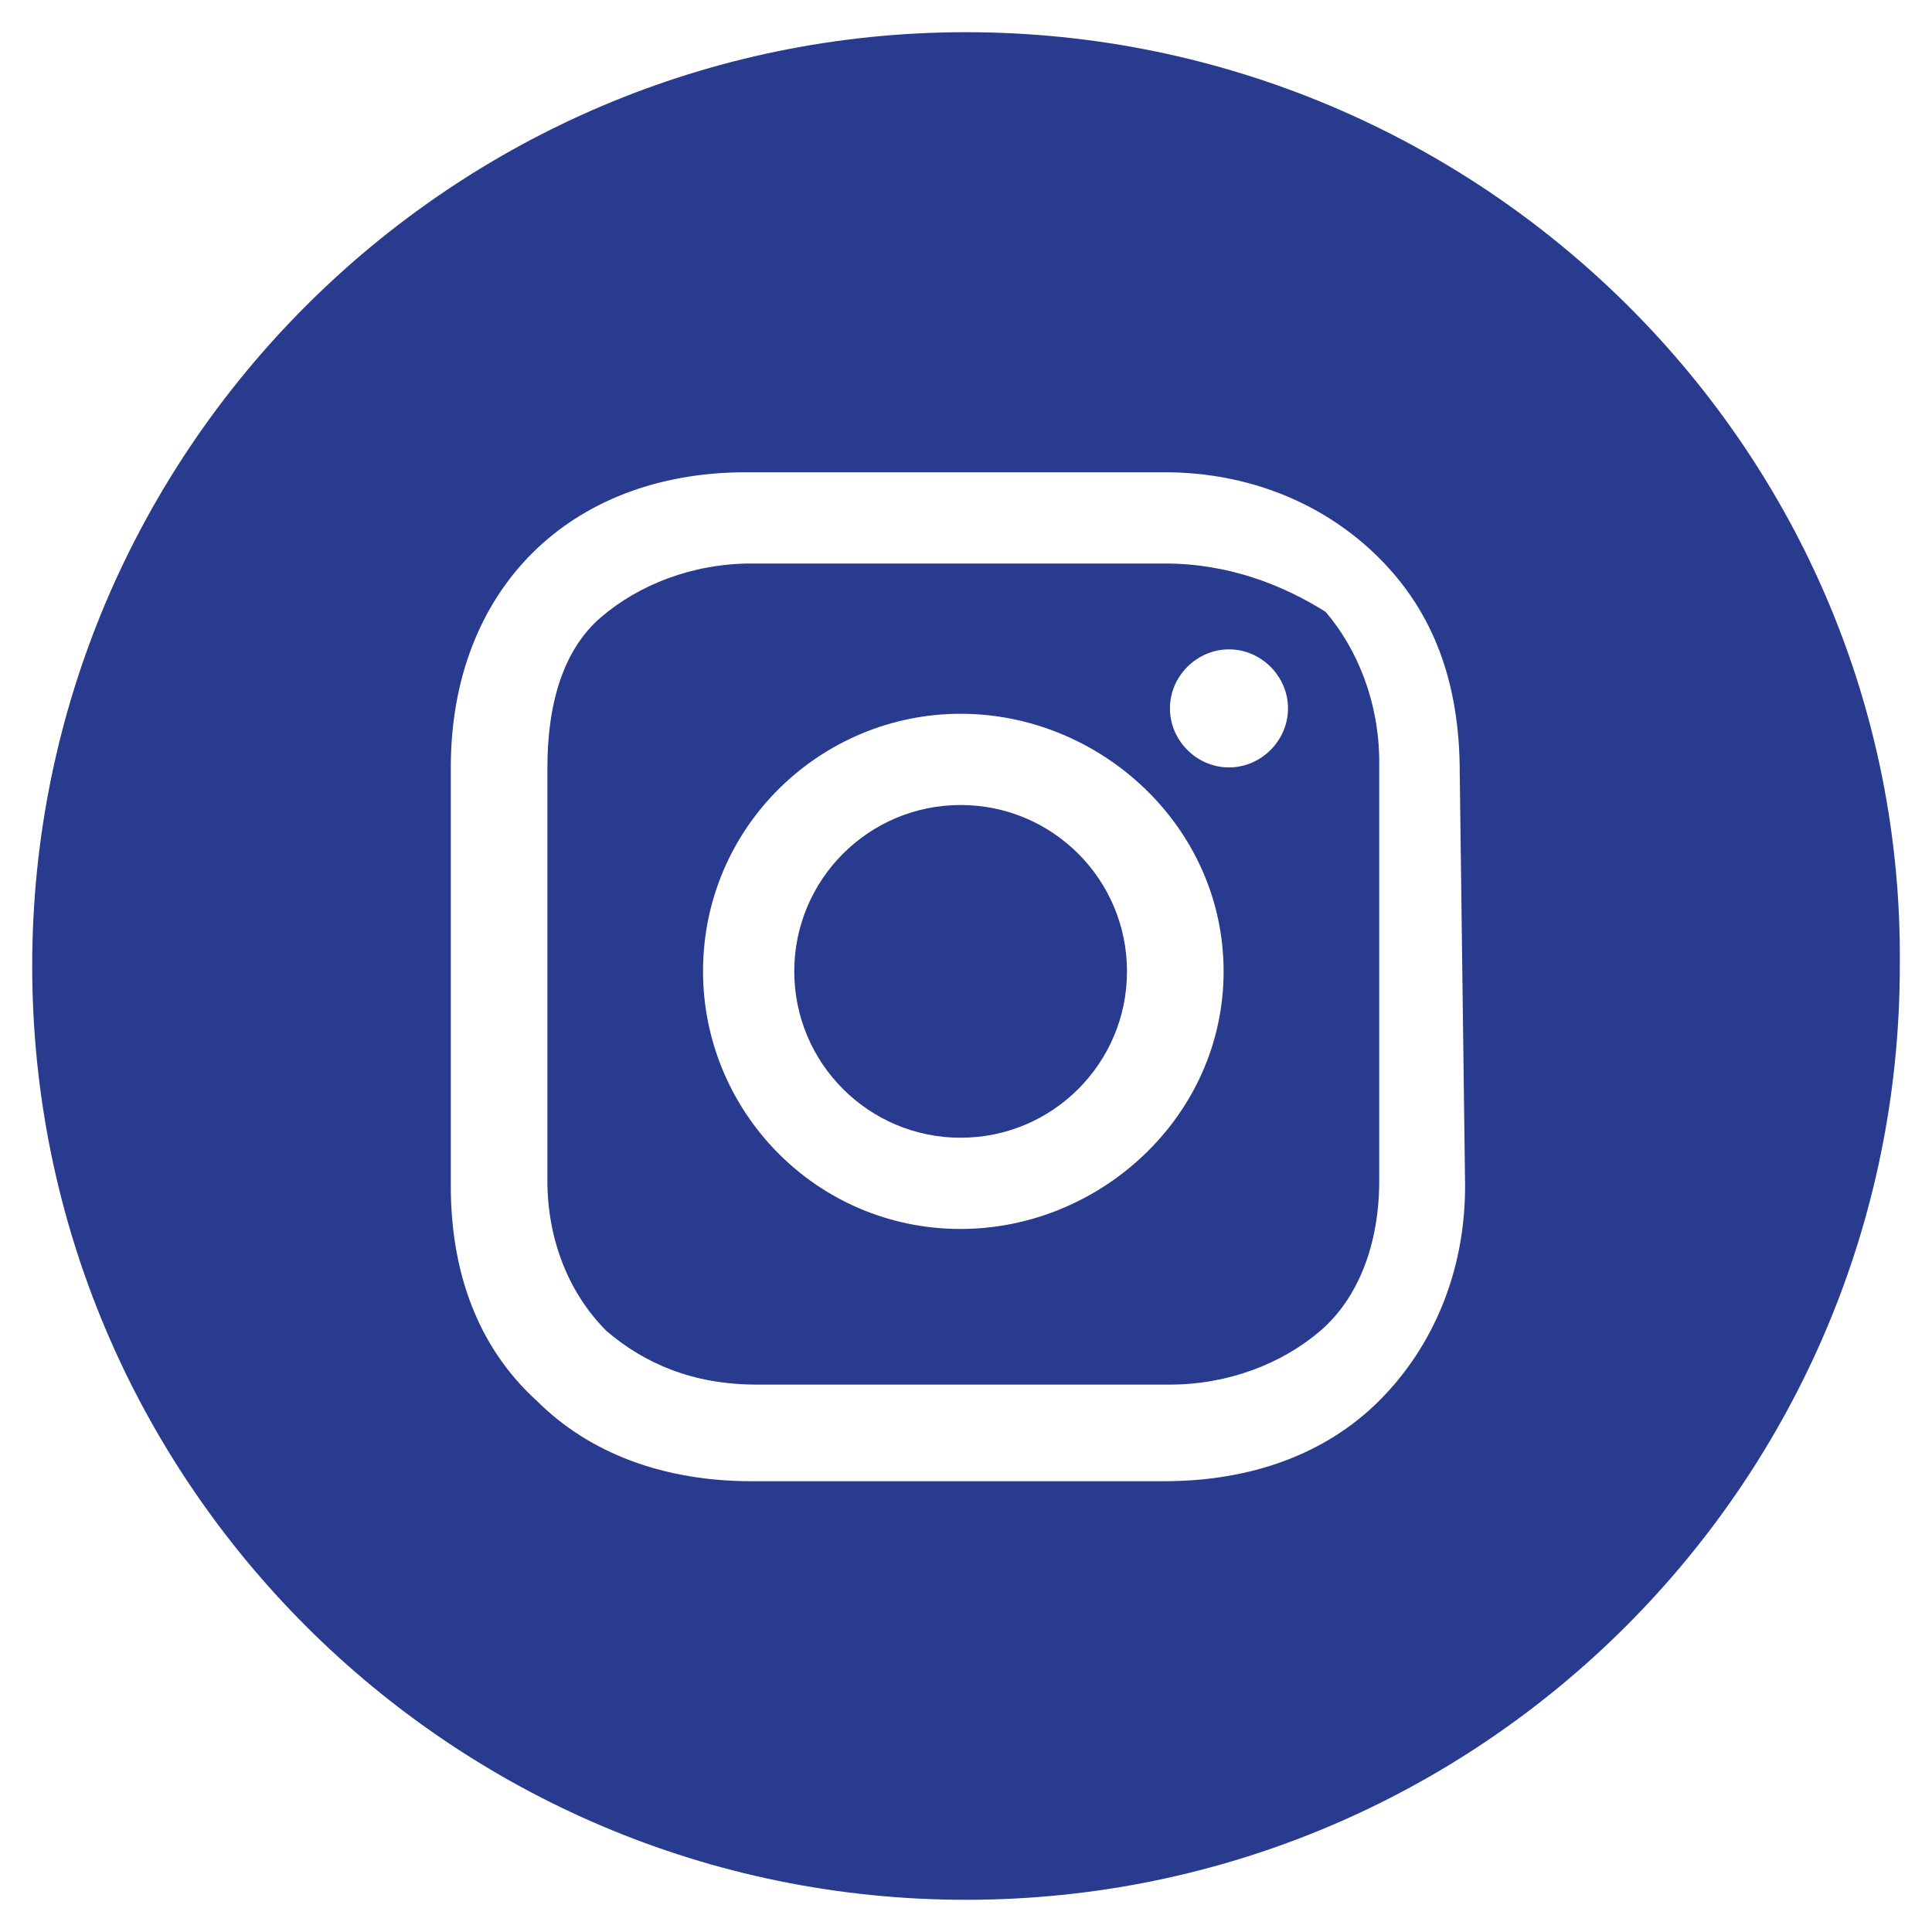
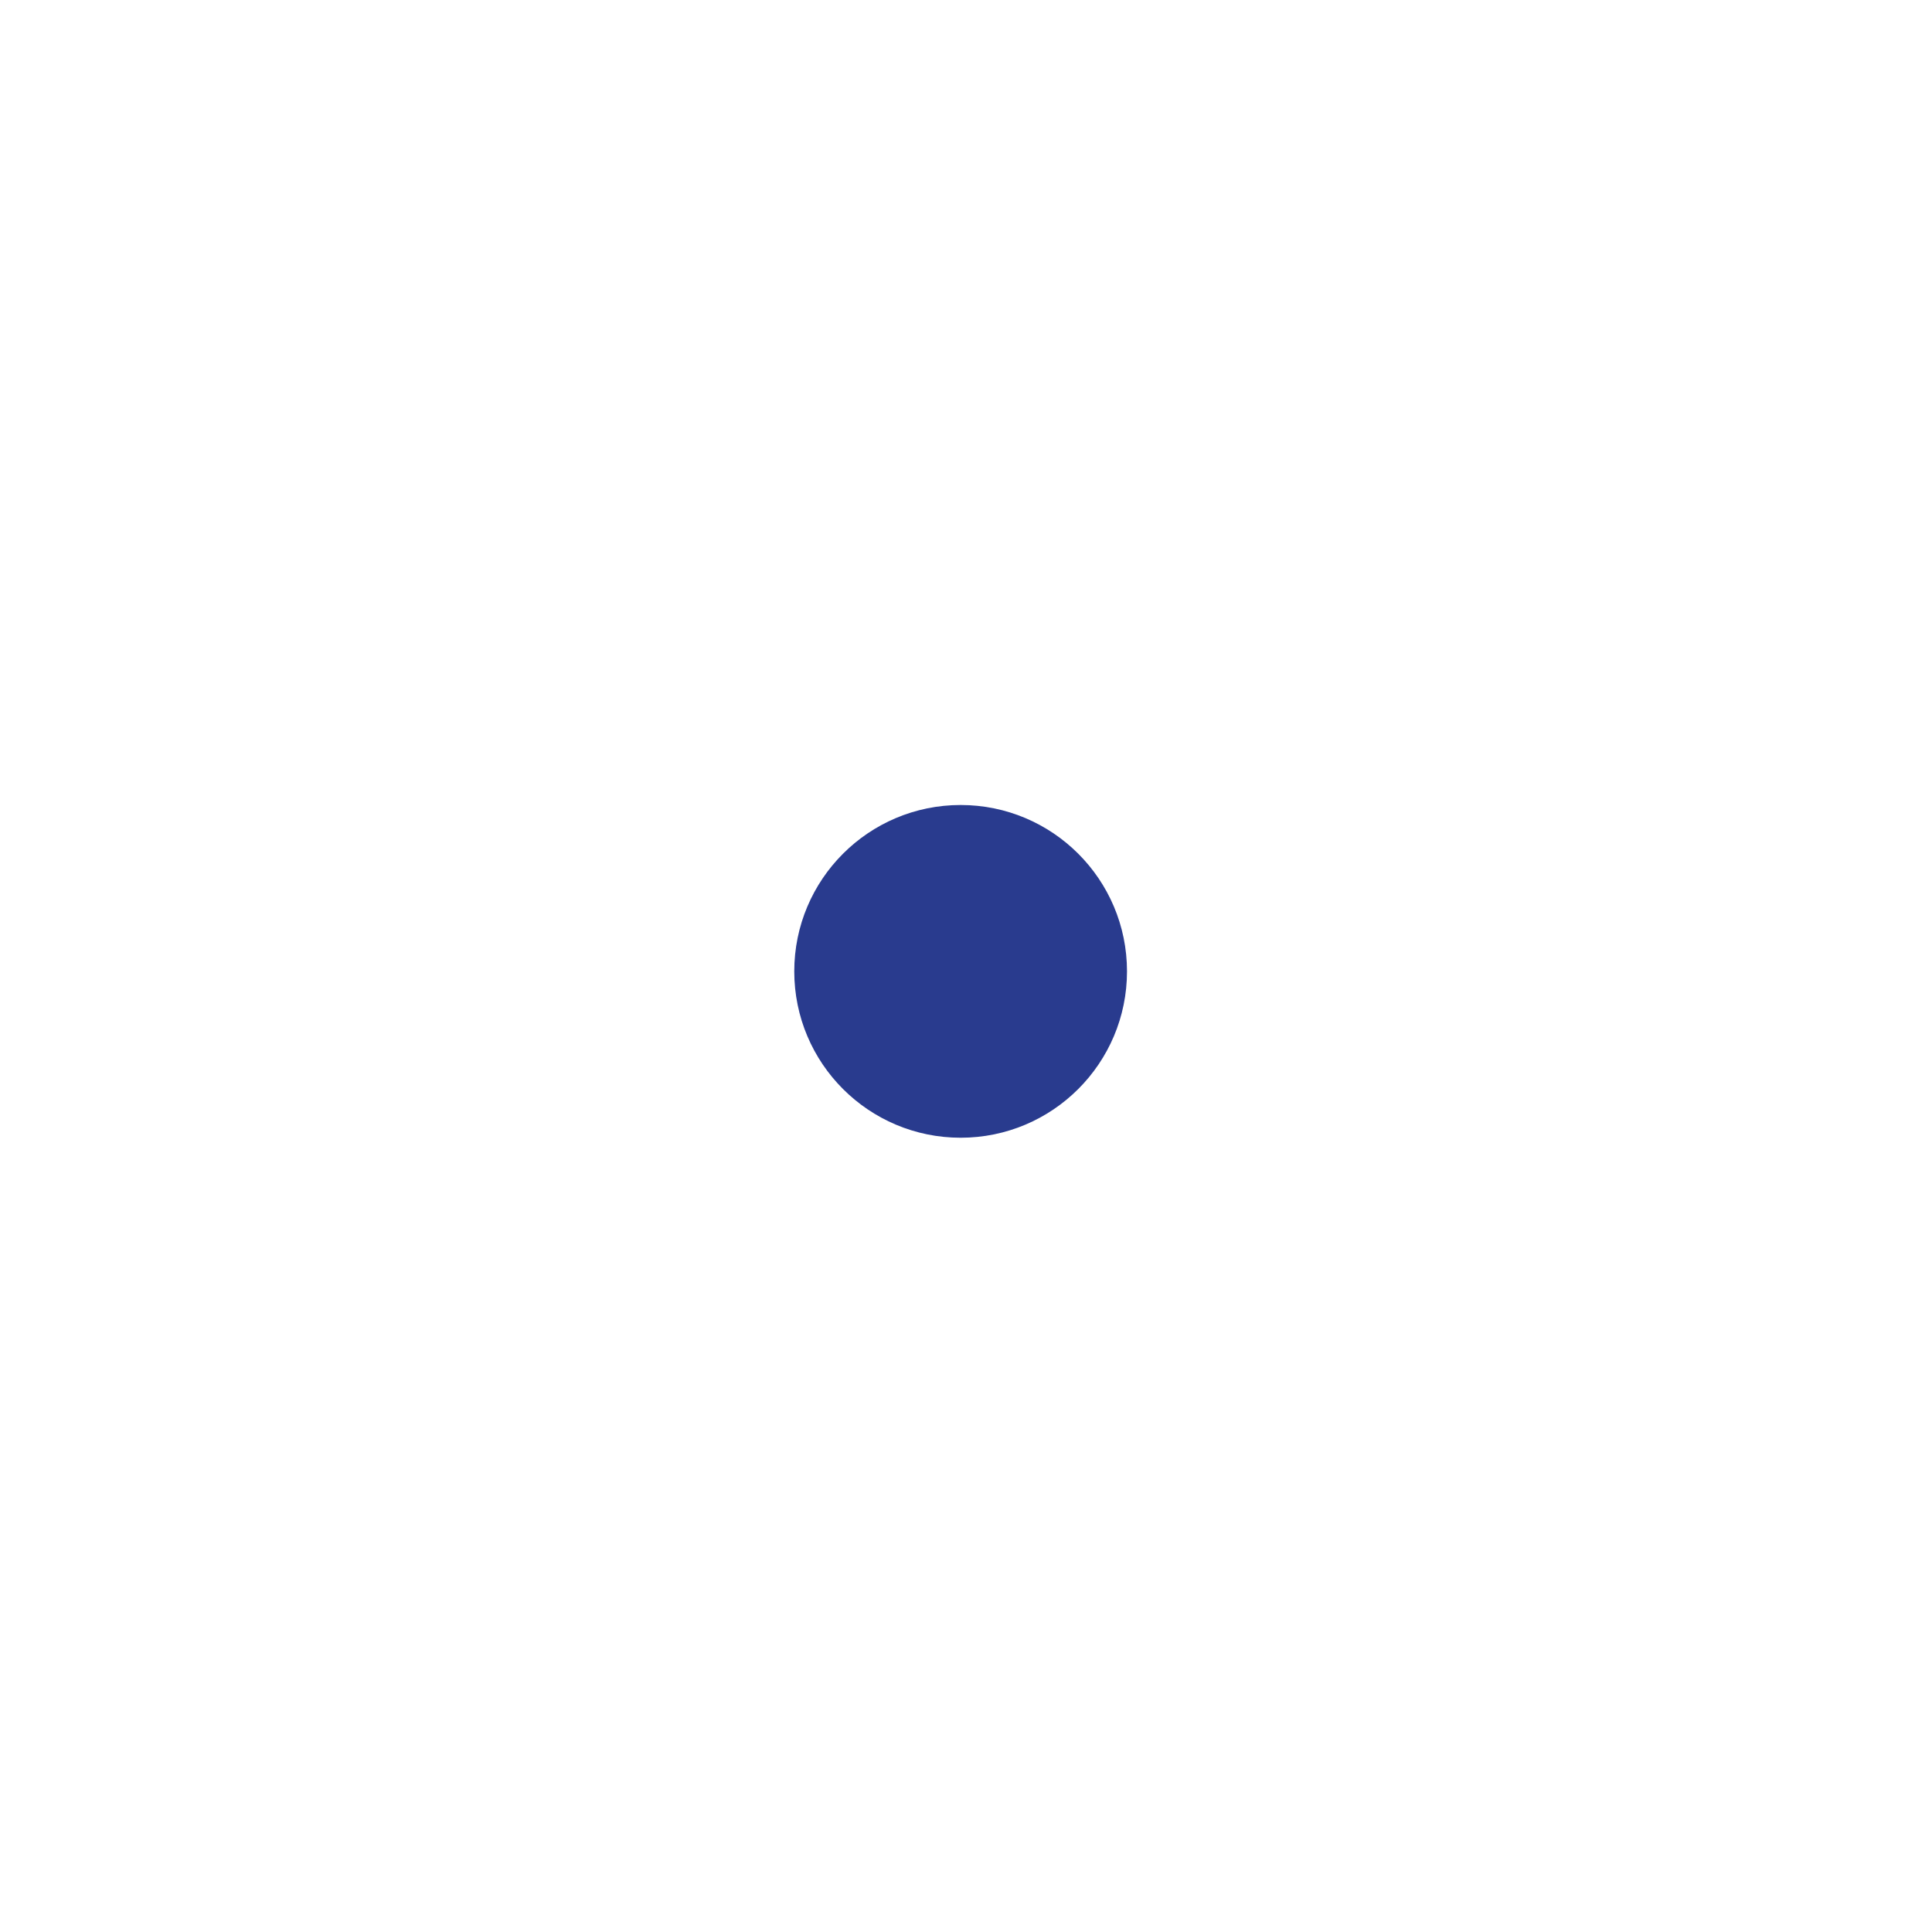
<svg xmlns="http://www.w3.org/2000/svg" version="1.0" id="Layer_1" x="0px" y="0px" width="36px" height="36px" viewBox="0 0 36 36" style="enable-background:new 0 0 36 36;" xml:space="preserve">
  <g>
    <circle style="fill:#293B8E;" cx="17.9" cy="18.1" r="3.1" />
-     <path style="fill:#293B8E;" d="M21.7,10.5H14c-1.1,0-2.1,0.4-2.8,1s-1,1.6-1,2.8V22c0,1.1,0.4,2.1,1.1,2.8c0.7,0.6,1.6,1,2.8,1h7.7   c1.1,0,2.1-0.4,2.8-1c0.7-0.6,1.1-1.6,1.1-2.8v-7.8c0-1.1-0.4-2.1-1-2.8C23.9,10.9,22.9,10.5,21.7,10.5z M17.9,22.9   c-2.7,0-4.8-2.2-4.8-4.8c0-2.7,2.2-4.8,4.8-4.8s4.9,2.1,4.9,4.8S20.5,22.9,17.9,22.9z M22.9,14.3c-0.6,0-1.1-0.5-1.1-1.1   s0.5-1.1,1.1-1.1s1.1,0.5,1.1,1.1S23.5,14.3,22.9,14.3z" />
-     <path style="fill:#293B8E;" d="M18,0.6C8.4,0.6,0.6,8.4,0.6,18S8.4,35.4,18,35.4S35.4,27.6,35.4,18C35.5,8.4,27.6,0.6,18,0.6z    M27.3,22.1c0,1.6-0.6,3-1.6,4s-2.4,1.5-4,1.5H14c-1.6,0-3-0.5-4-1.5c-1.1-1-1.6-2.4-1.6-4v-7.8c0-3.3,2.2-5.5,5.5-5.5h7.8   c1.6,0,3,0.6,4,1.6c1,1,1.5,2.3,1.5,4L27.3,22.1z" />
  </g>
</svg>